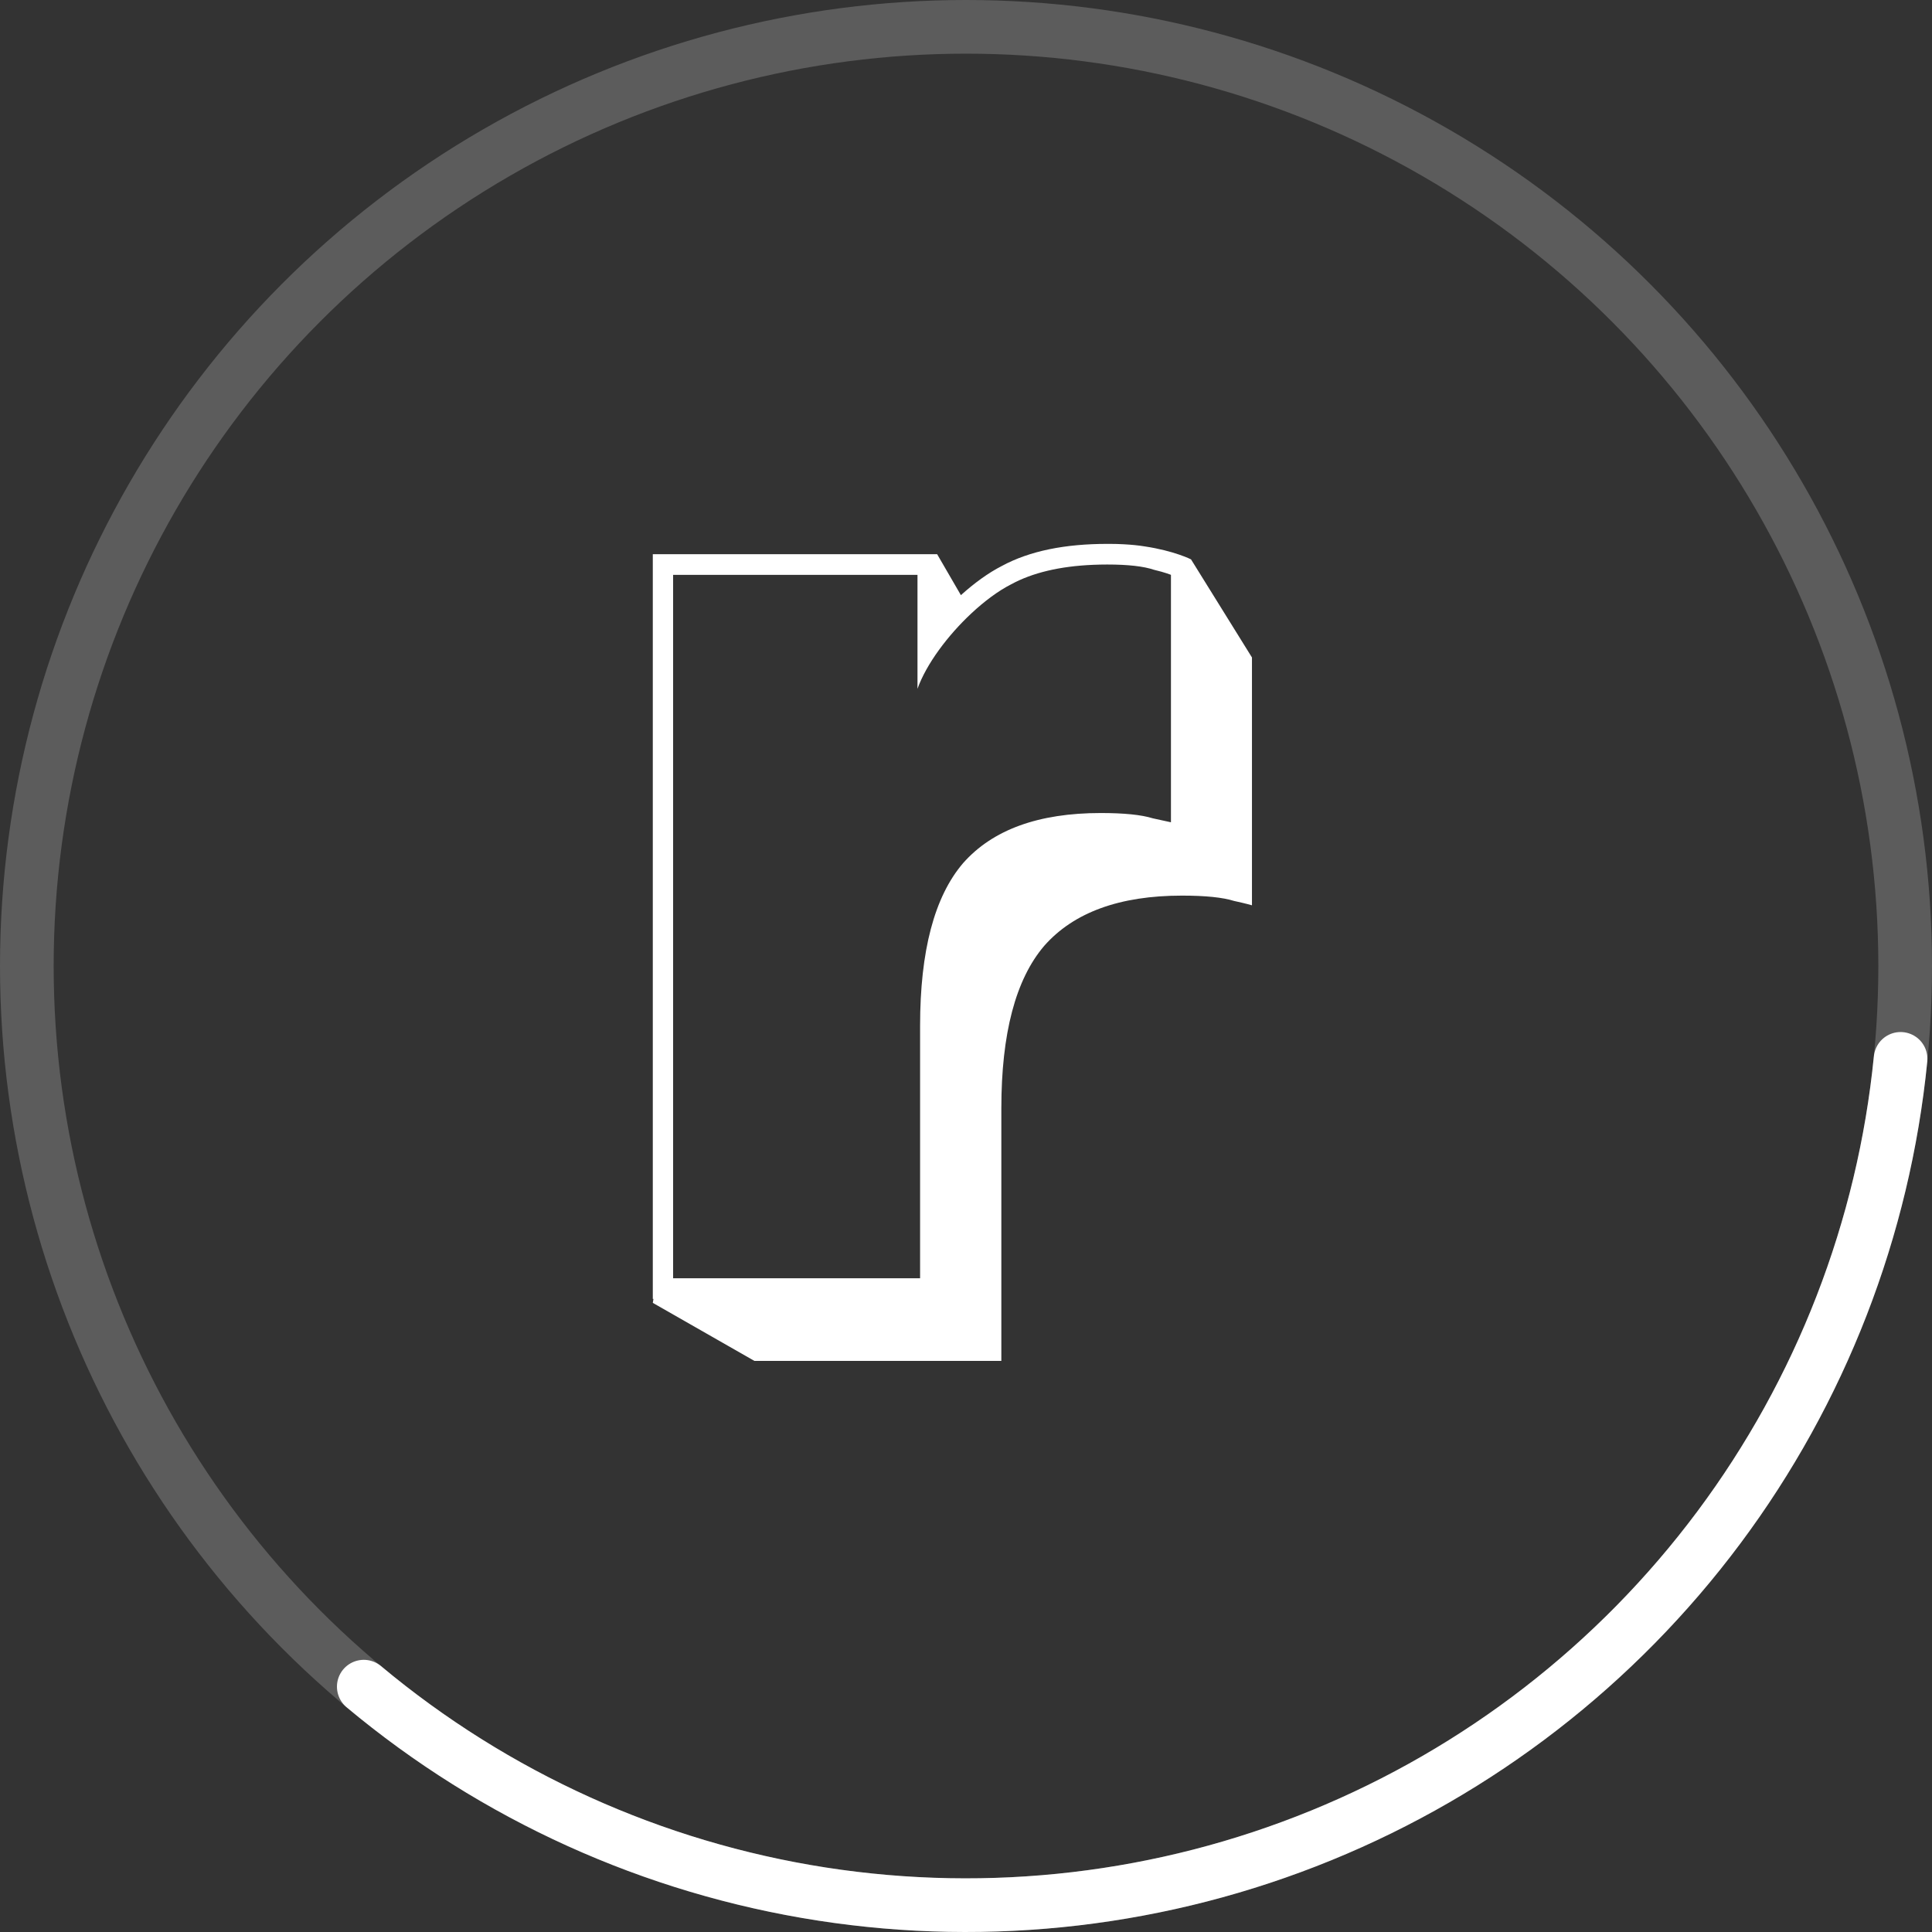
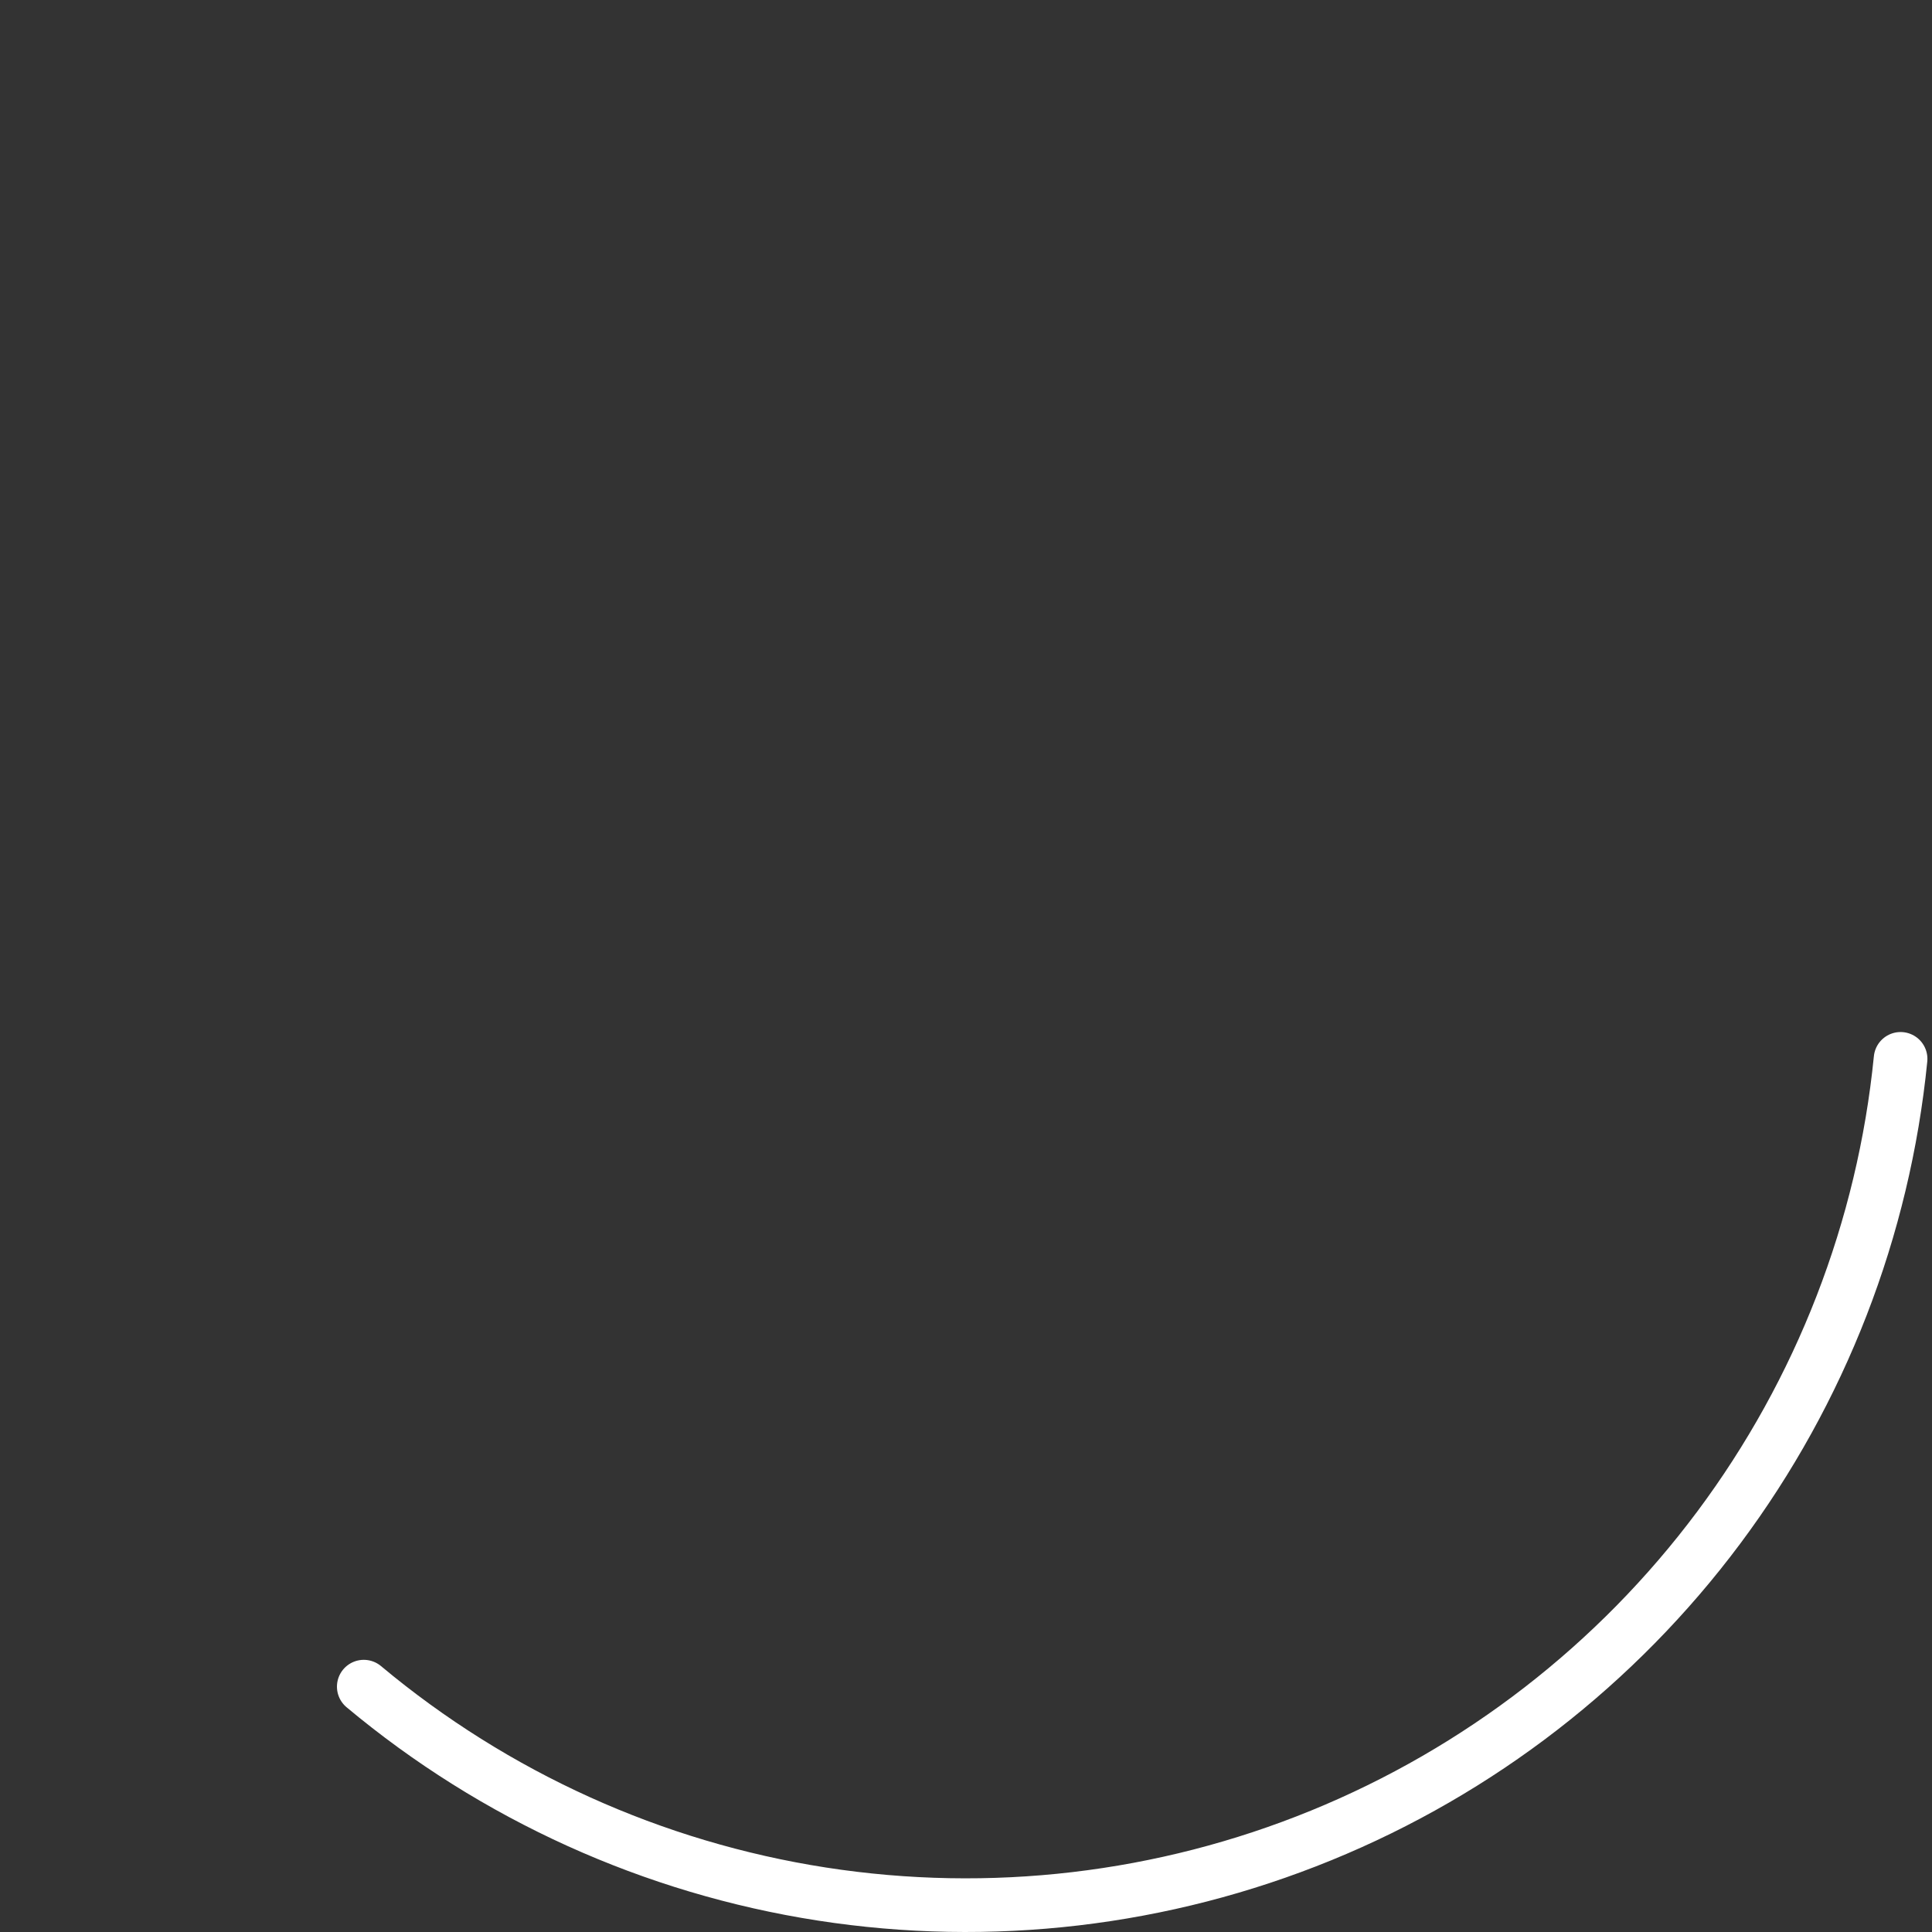
<svg xmlns="http://www.w3.org/2000/svg" width="72" height="72" viewBox="0 0 72 72" fill="none">
  <rect x="0" y="0" width="72" height="72" fill="#333333" stroke="none" />
-   <circle cx="36" cy="36" r="35" stroke="white" stroke-opacity="0.2" stroke-width="2" />
  <path d="M13.557 62.857C18.438 66.936 24.34 69.608 30.626 70.585C36.913 71.562 43.347 70.807 49.236 68.401C55.126 65.995 60.248 62.029 64.052 56.93C67.857 51.831 70.2 45.791 70.829 39.461" stroke="white" stroke-width="2" stroke-linecap="round" />
-   <path fill-rule="evenodd" clip-rule="evenodd" d="M28.113 50.716L24.328 48.554L24.352 48.407H24.328V20.654H34.925L35.81 22.18C36.303 21.735 36.827 21.352 37.332 21.094C38.383 20.524 39.711 20.269 41.265 20.269C41.29 20.269 41.315 20.269 41.341 20.269C41.346 20.269 41.352 20.269 41.358 20.269C41.542 20.269 41.719 20.274 41.888 20.284C42.166 20.299 42.424 20.324 42.66 20.363C43.759 20.527 44.386 20.846 44.386 20.846L46.657 24.502V33.738C46.657 33.738 46.44 33.673 45.988 33.575C45.568 33.443 44.922 33.377 44.05 33.377C41.725 33.377 40.013 34.002 38.915 35.249C37.849 36.497 37.317 38.517 37.317 41.308V50.716H28.113ZM25.085 21.423V47.638H34.289V38.23C34.289 35.438 34.822 33.419 35.888 32.171C36.986 30.923 38.697 30.299 41.022 30.299C41.894 30.299 42.54 30.365 42.96 30.496L43.638 30.644V21.423C43.638 21.423 43.428 21.334 43.008 21.235C42.621 21.104 42.04 21.038 41.265 21.038C41.086 21.038 40.912 21.042 40.741 21.049C39.496 21.101 38.475 21.344 37.68 21.777C37.206 22.018 36.692 22.4 36.203 22.856C35.322 23.678 34.523 24.744 34.192 25.669V21.423H25.085Z" fill="white" />
</svg>